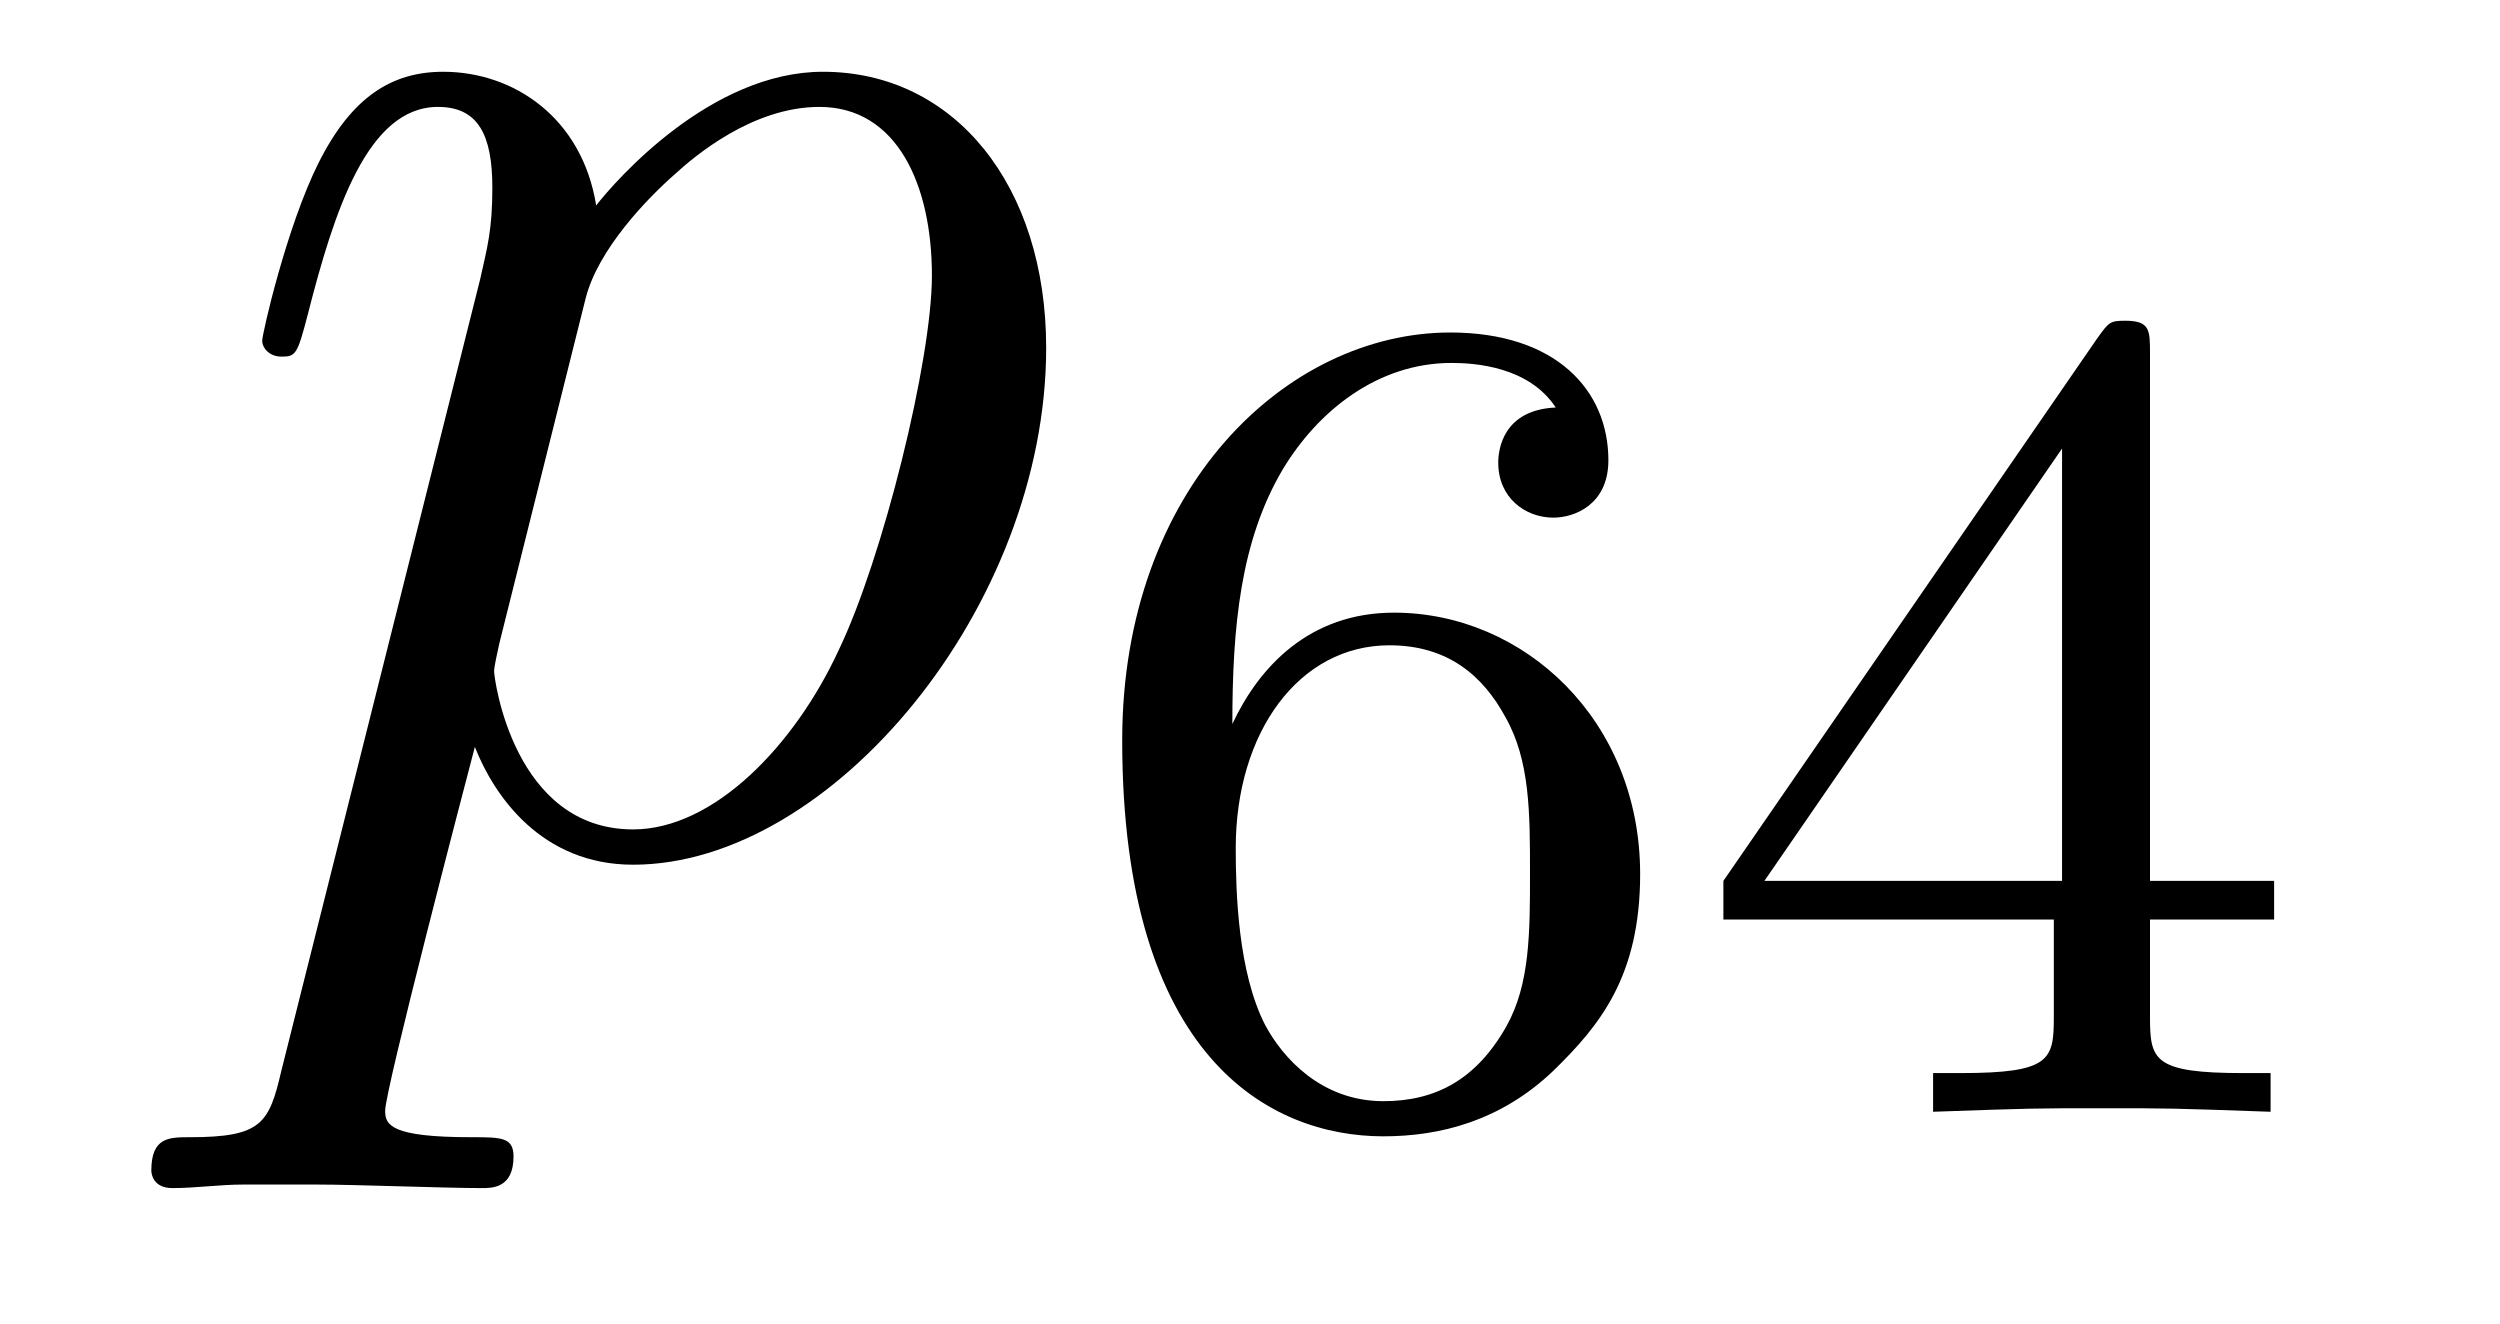
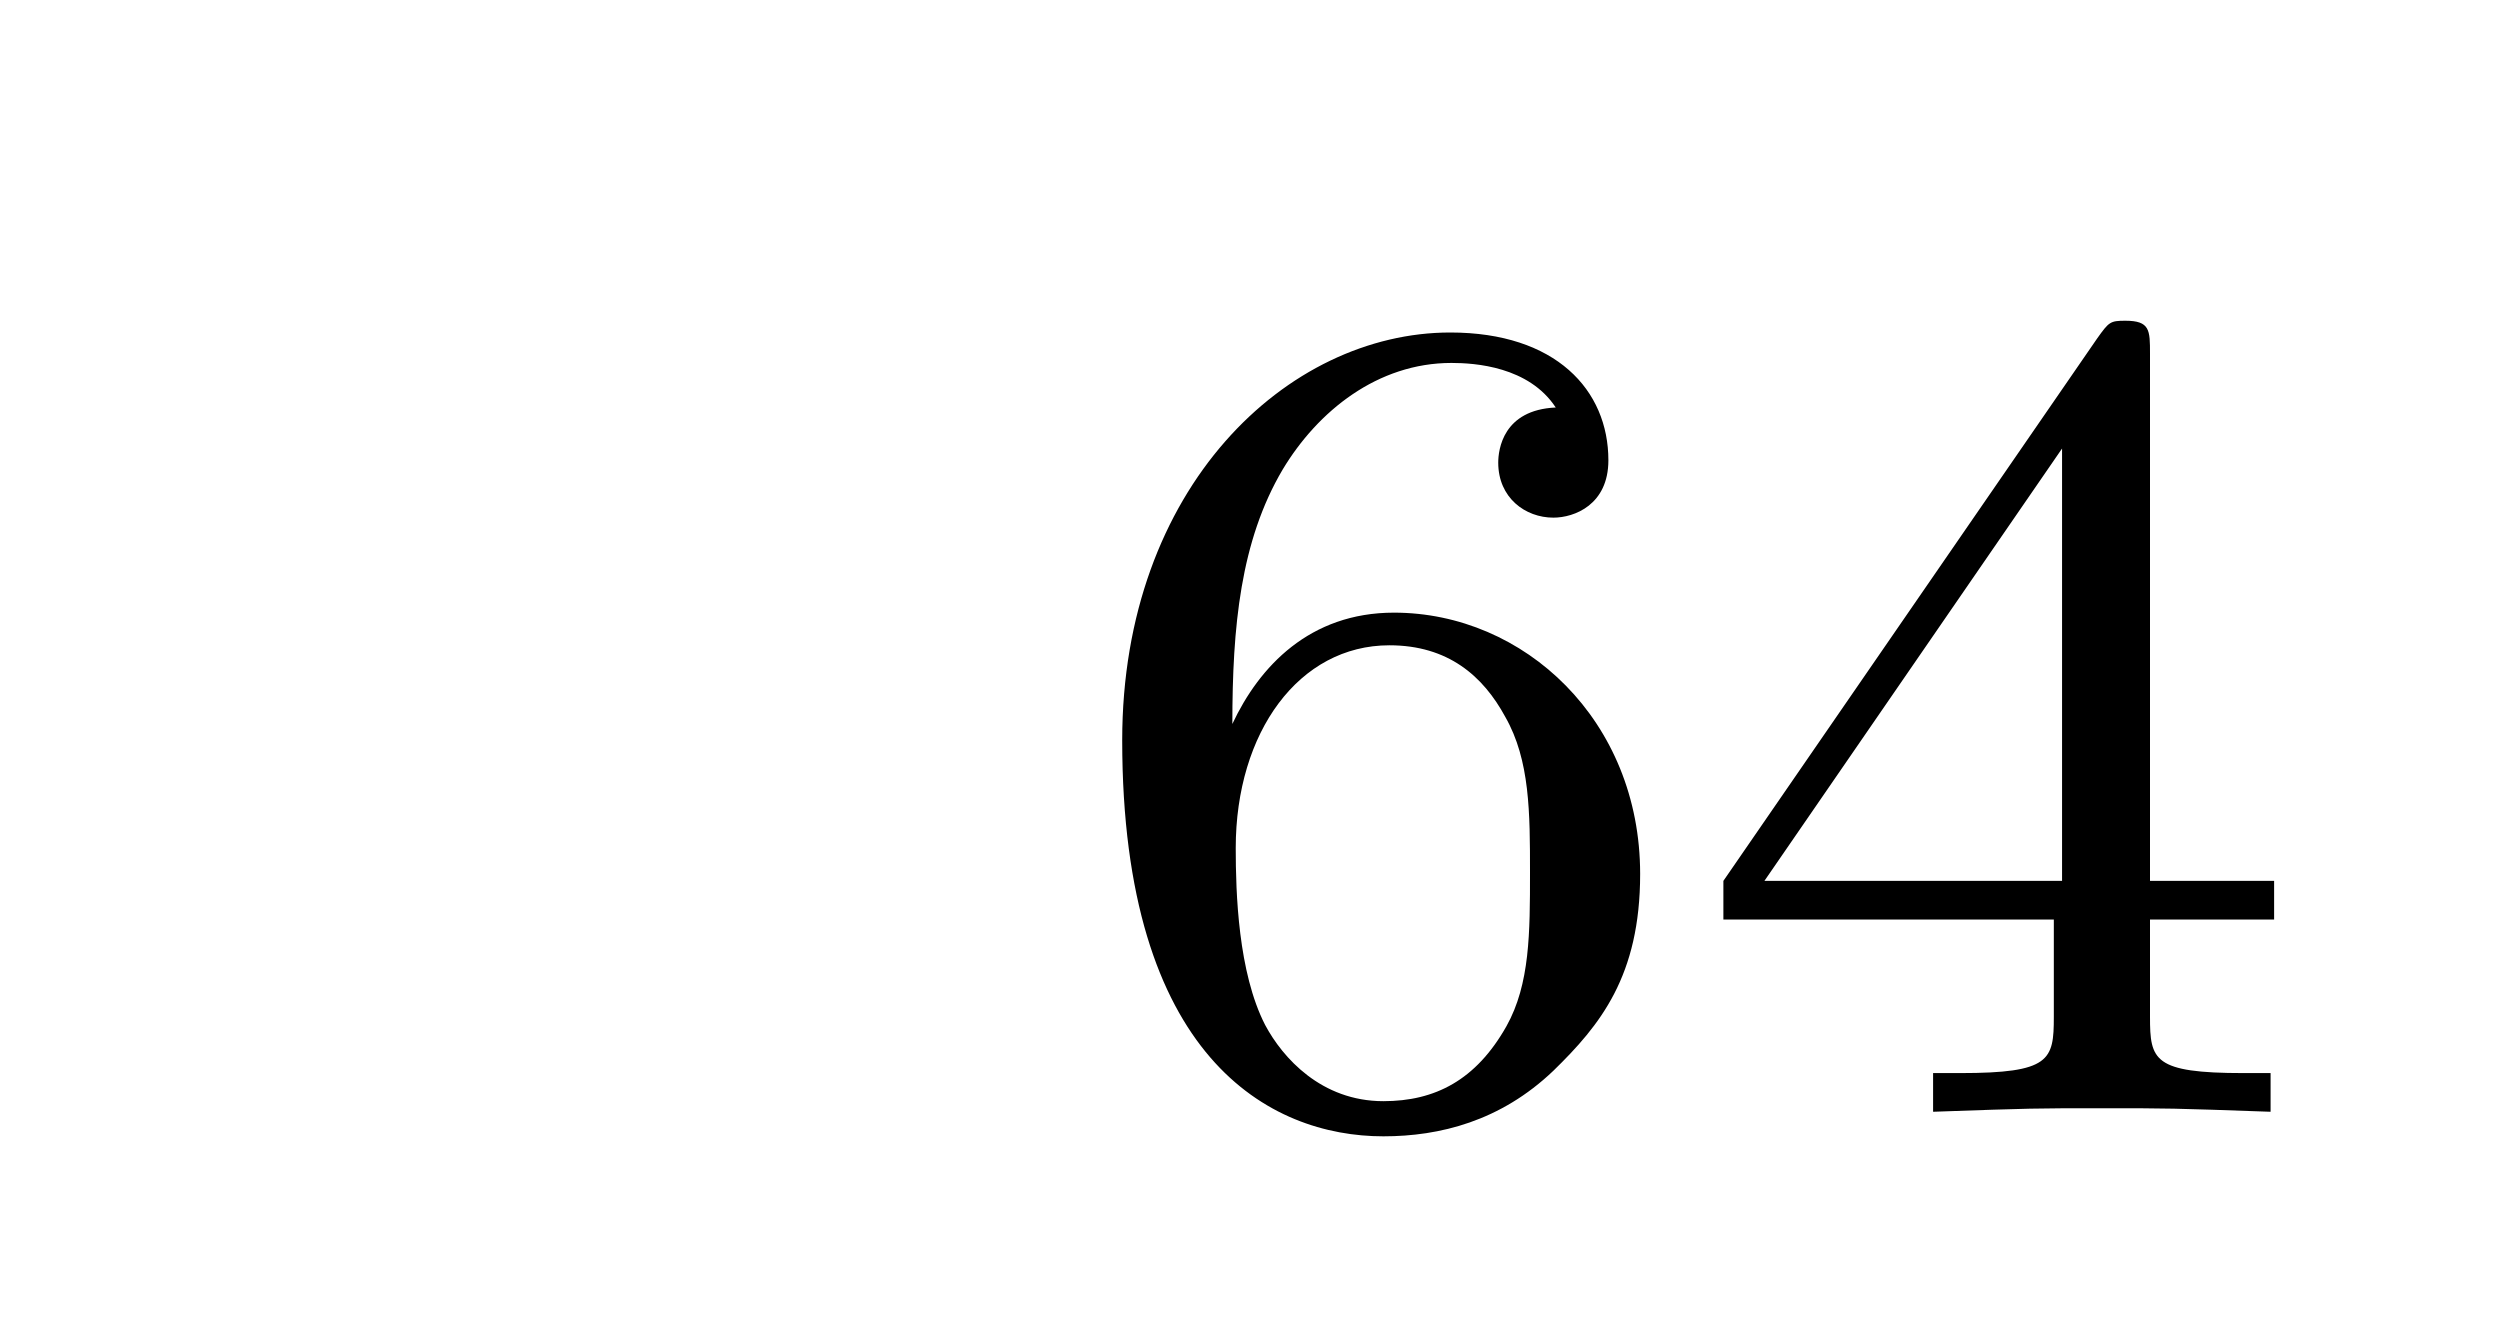
<svg xmlns="http://www.w3.org/2000/svg" version="1.1" width="17pt" height="9pt" viewBox="0 -9 17 9">
  <g id="page1">
    <g transform="matrix(1 0 0 -1 -127 651)">
-       <path d="M128.914 652.722C128.83 652.363 128.783 652.267 128.292 652.267C128.149 652.267 128.029 652.267 128.029 652.04C128.029 652.017 128.041 651.921 128.173 651.921C128.328 651.921 128.496 651.945 128.651 651.945H129.165C129.416 651.945 130.026 651.921 130.277 651.921C130.348 651.921 130.492 651.921 130.492 652.136C130.492 652.267 130.408 652.267 130.205 652.267C129.655 652.267 129.619 652.351 129.619 652.447C129.619 652.59 130.157 654.647 130.229 654.921C130.36 654.587 130.683 654.12 131.305 654.12C132.656 654.12 134.114 655.878 134.114 657.635C134.114 658.735 133.493 659.512 132.596 659.512C131.831 659.512 131.185 658.771 131.054 658.603C130.958 659.201 130.492 659.512 130.014 659.512C129.667 659.512 129.392 659.344 129.165 658.89C128.95 658.46 128.783 657.731 128.783 657.683C128.783 657.635 128.83 657.575 128.914 657.575C129.01 657.575 129.022 657.587 129.093 657.862C129.273 658.567 129.5 659.273 129.978 659.273C130.253 659.273 130.348 659.081 130.348 658.723C130.348 658.436 130.313 658.316 130.265 658.101L128.914 652.722ZM130.982 657.97C131.066 658.304 131.401 658.651 131.592 658.818C131.723 658.938 132.118 659.273 132.572 659.273C133.098 659.273 133.337 658.747 133.337 658.125C133.337 657.551 133.002 656.2 132.703 655.579C132.405 654.933 131.855 654.36 131.305 654.36C130.492 654.36 130.36 655.387 130.36 655.435C130.36 655.471 130.384 655.567 130.396 655.627L130.982 657.97Z" />
      <path d="M135.38 655.077C135.38 655.739 135.435 656.321 135.722 656.807C135.961 657.205 136.368 657.532 136.87 657.532C137.029 657.532 137.396 657.508 137.579 657.229C137.22 657.213 137.188 656.942 137.188 656.854C137.188 656.615 137.372 656.48 137.563 656.48C137.706 656.48 137.937 656.568 137.937 656.87C137.937 657.348 137.579 657.739 136.862 657.739C135.754 657.739 134.631 656.687 134.631 654.966C134.631 652.807 135.635 652.273 136.407 652.273C136.79 652.273 137.204 652.376 137.563 652.719C137.882 653.03 138.153 653.364 138.153 654.057C138.153 655.102 137.364 655.834 136.479 655.834C135.906 655.834 135.563 655.468 135.38 655.077ZM136.407 652.512C135.985 652.512 135.722 652.807 135.603 653.03C135.419 653.388 135.403 653.93 135.403 654.233C135.403 655.022 135.834 655.612 136.448 655.612C136.846 655.612 137.085 655.404 137.236 655.125C137.404 654.831 137.404 654.472 137.404 654.066C137.404 653.659 137.404 653.308 137.244 653.022C137.037 652.655 136.758 652.512 136.407 652.512ZM141.62 657.596C141.62 657.755 141.62 657.819 141.452 657.819C141.349 657.819 141.341 657.811 141.261 657.699L138.719 654.01V653.747H140.966V653.085C140.966 652.791 140.942 652.703 140.329 652.703H140.145V652.44C140.823 652.464 140.839 652.464 141.293 652.464S141.763 652.464 142.44 652.44V652.703H142.257C141.643 652.703 141.62 652.791 141.62 653.085V653.747H142.464V654.01H141.62V657.596ZM141.022 656.95V654.01H138.998L141.022 656.95Z" />
    </g>
  </g>
</svg>